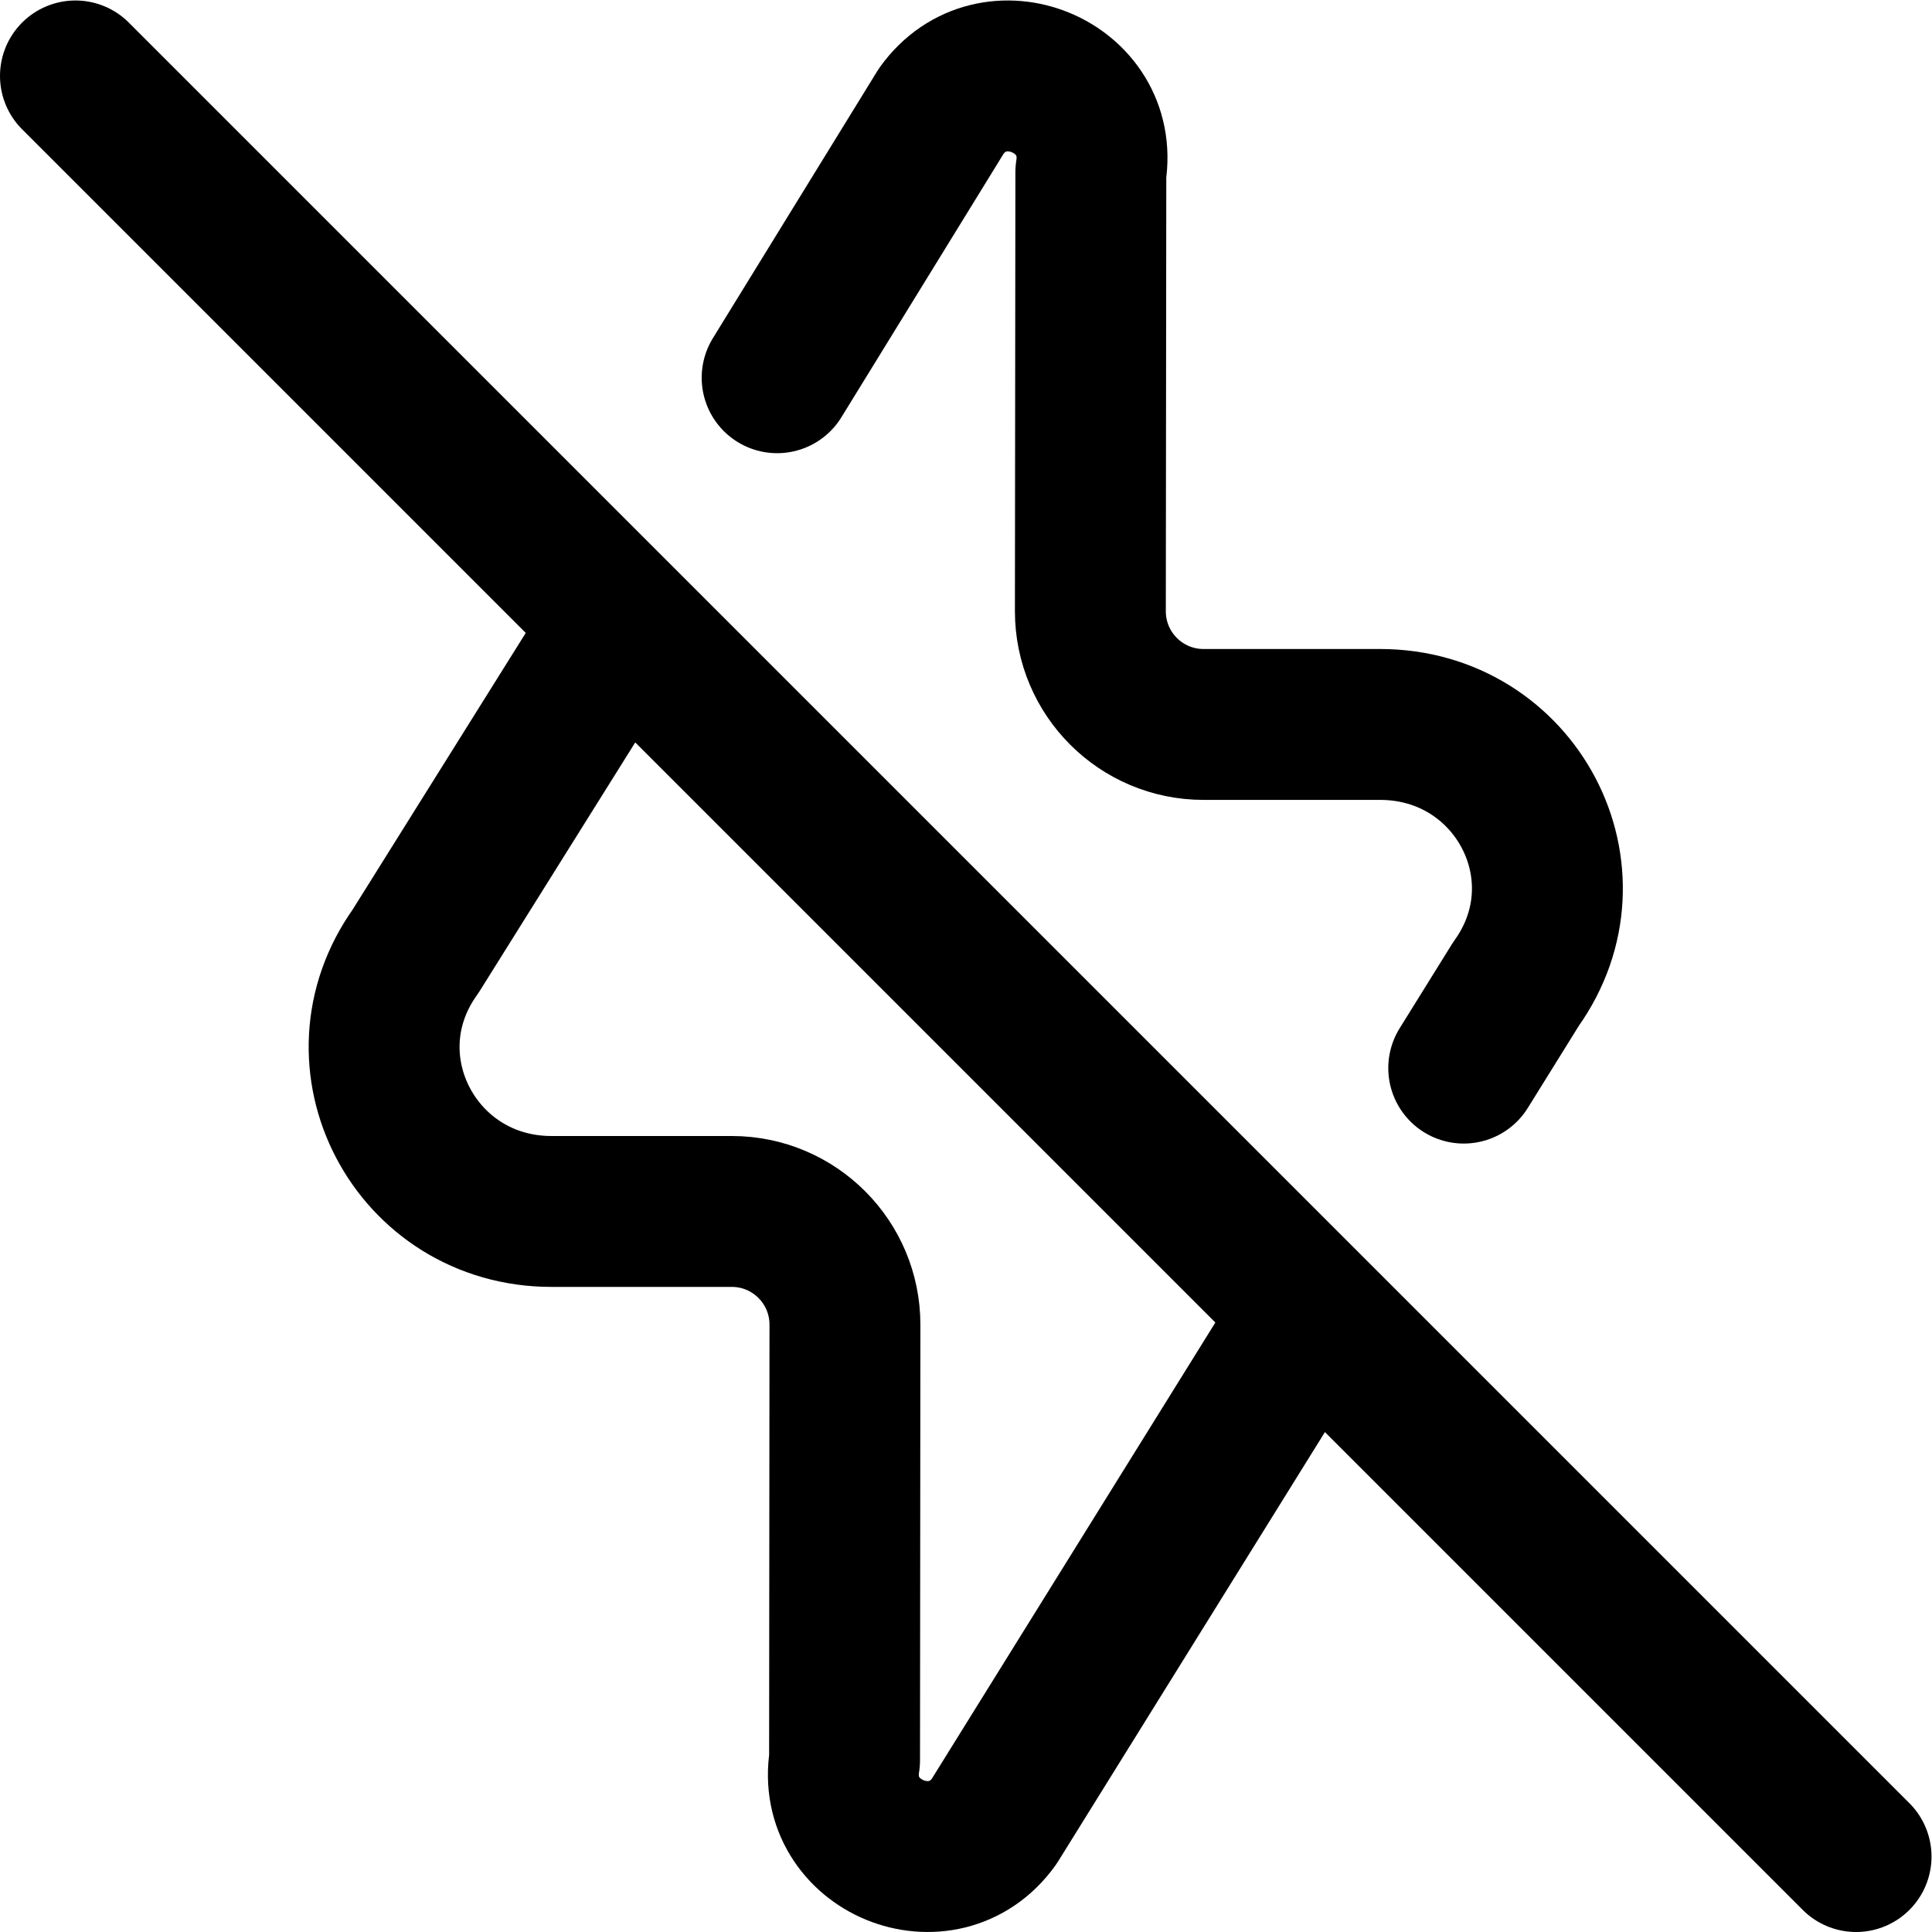
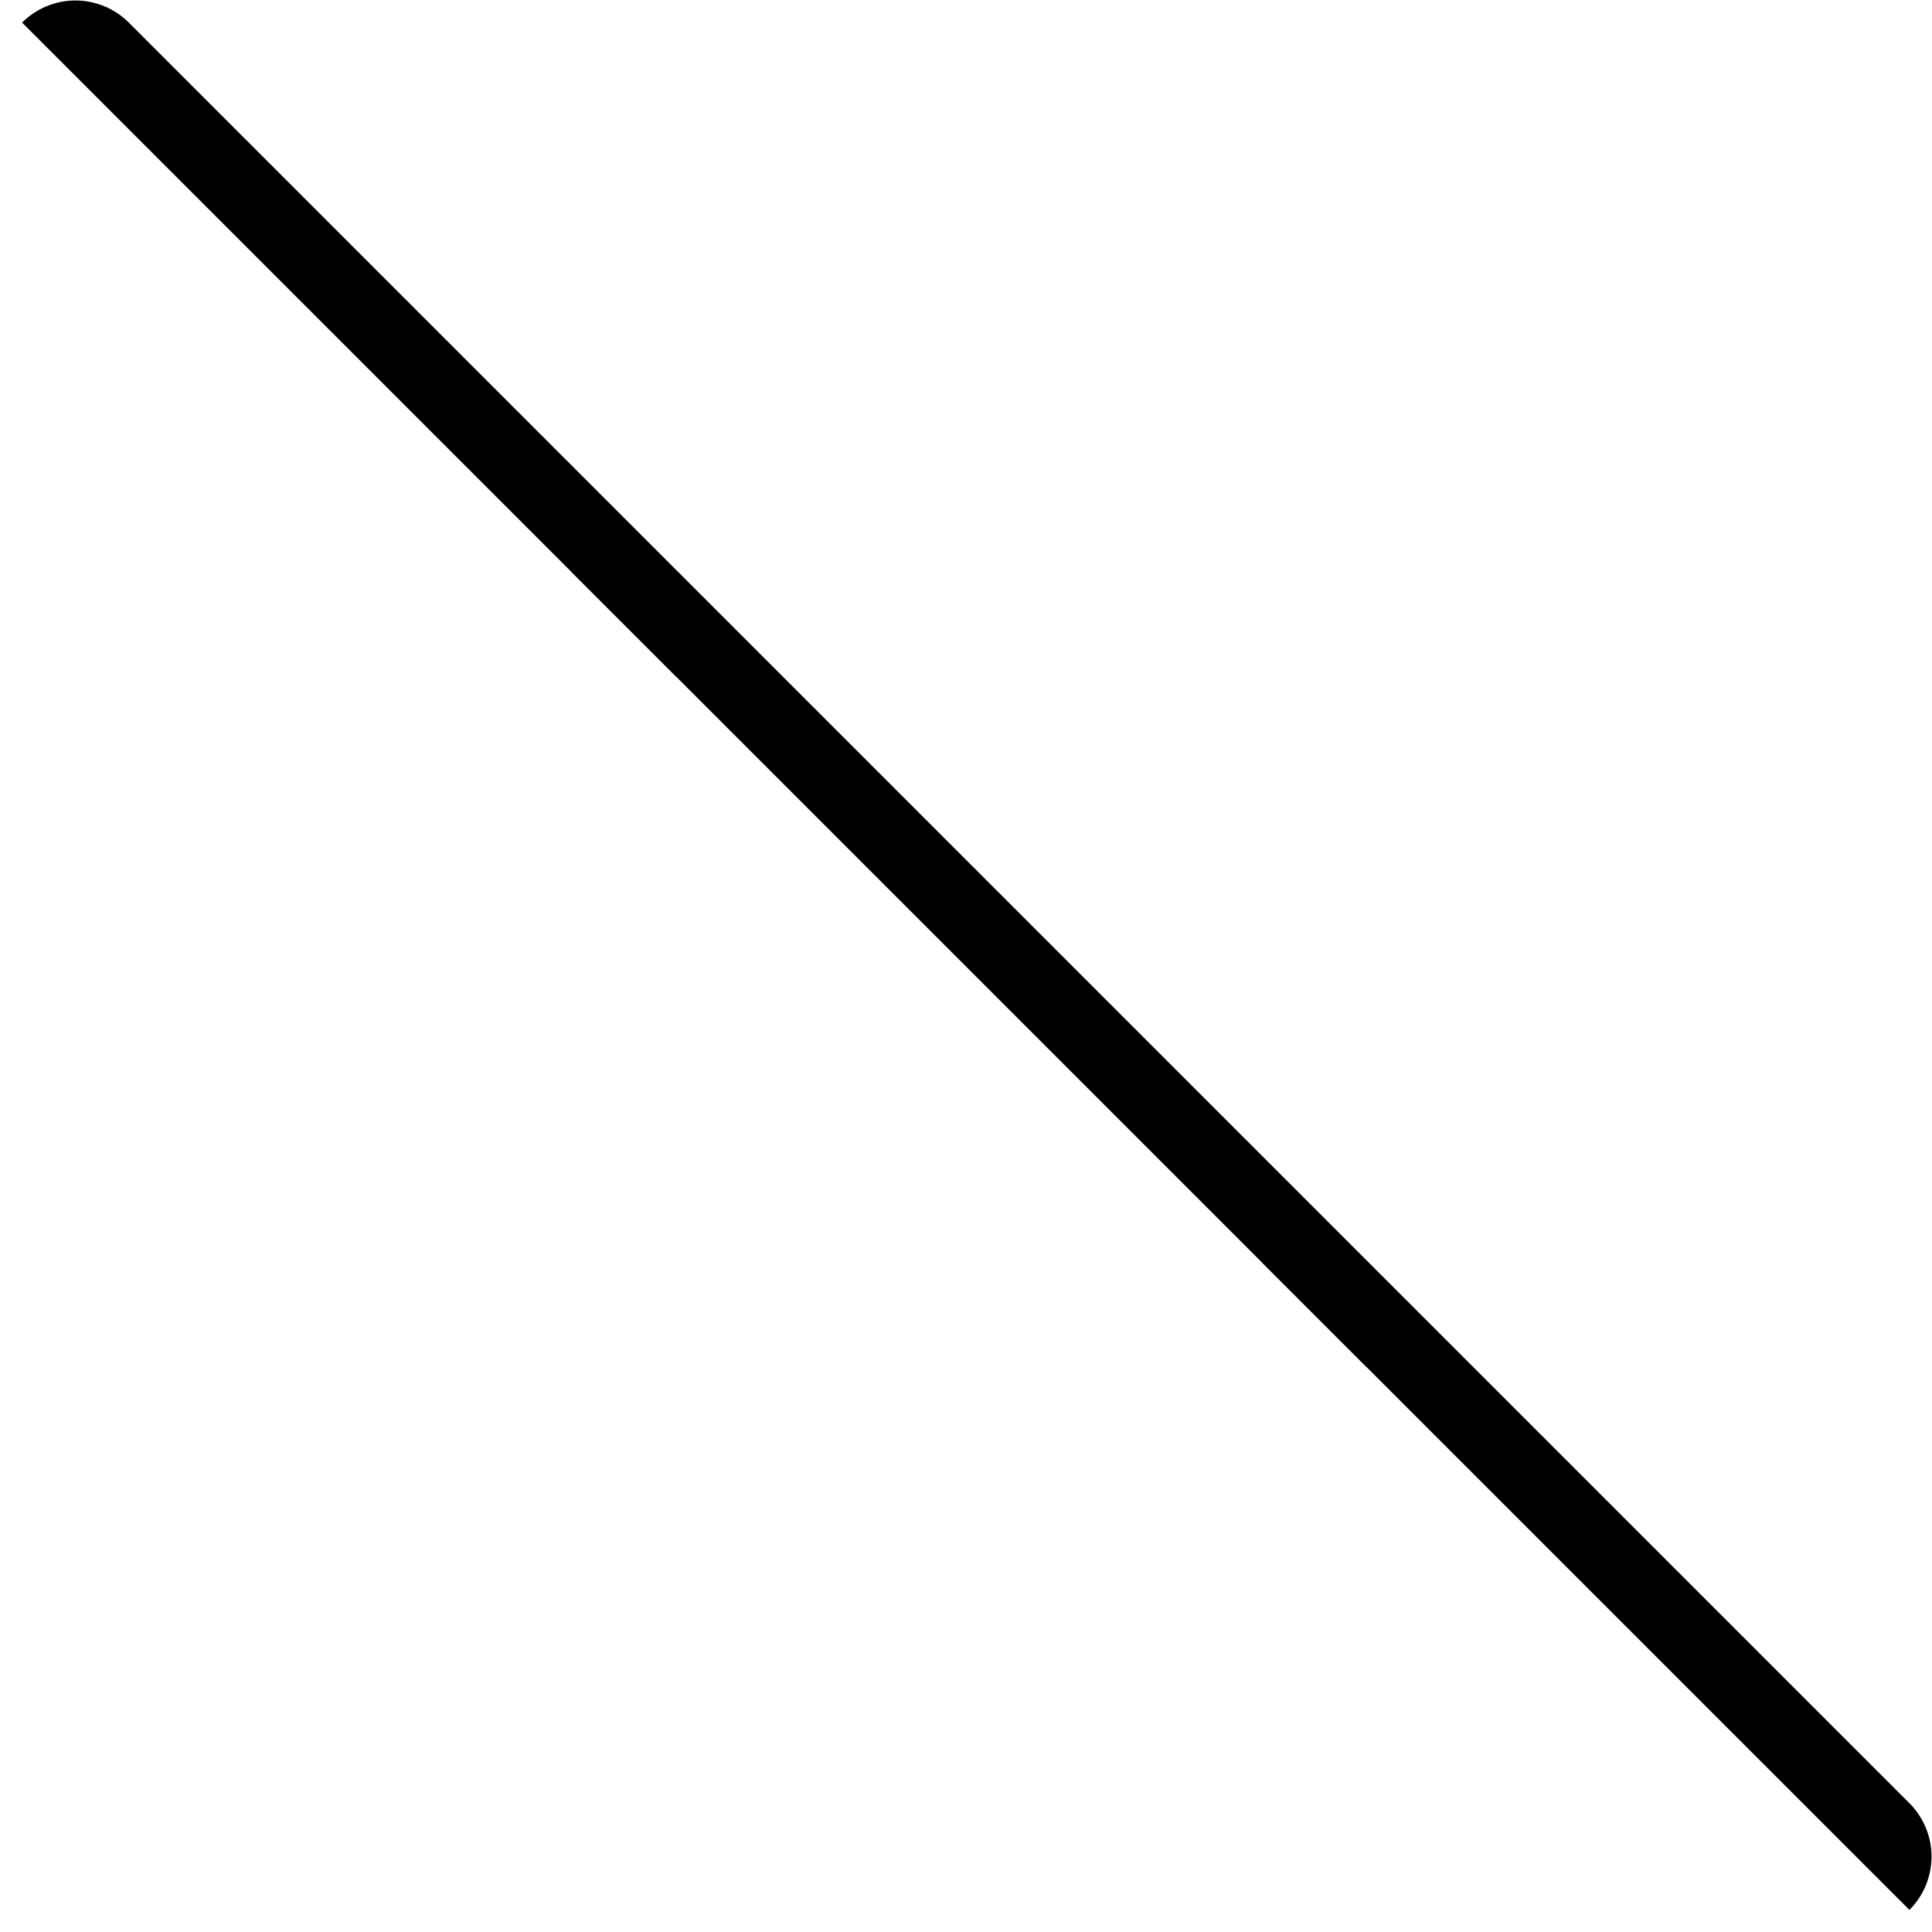
<svg xmlns="http://www.w3.org/2000/svg" version="1.1" id="svg585" xml:space="preserve" width="682.667" height="682.667" viewBox="0 0 682.667 682.667">
  <defs id="defs589">
    <clipPath clipPathUnits="userSpaceOnUse" id="clipPath599">
-       <path d="M 0,512 H 512 V 0 H 0 Z" id="path597" />
+       <path d="M 0,512 H 512 V 0 Z" id="path597" />
    </clipPath>
  </defs>
  <g id="g591" transform="matrix(1.333,0,0,-1.333,0,682.667)">
    <g id="g593">
      <g id="g595" clip-path="url(#clipPath599)">
        <g id="g601" transform="translate(20,492)">
          <path d="M 0,0 472,-472" style="fill:none;stroke:#000000;stroke-width:40;stroke-linecap:round;stroke-linejoin:round;stroke-miterlimit:10;stroke-dasharray:none;stroke-opacity:1" id="path603" />
        </g>
        <g id="g605" transform="translate(163,344.426)">
          <path d="m 0,0 -52.853,-84.472 c -20.934,-29.193 0.016,-68.954 36.032,-68.954 h 47.795 c 16.579,0 30.014,-13.447 30,-30.026 l -0.1,-115.441 c -3.721,-22.896 26.083,-35.14 39.612,-16.274 l 81.874,131.741" style="fill:none;stroke:#000000;stroke-width:40;stroke-linecap:round;stroke-linejoin:round;stroke-miterlimit:10;stroke-dasharray:none;stroke-opacity:1" id="path607" />
        </g>
        <g id="g609" transform="translate(388,229)">
-           <path d="m 0,0 13.853,22.291 c 20.934,29.193 -0.016,68.803 -36.032,68.803 h -46.789 c -16.581,0 -30.018,13.451 -30,30.032 l 0.126,116.36 c 3.699,22.889 -26.092,35.114 -39.615,16.255 L -182,183" style="fill:none;stroke:#000000;stroke-width:40;stroke-linecap:round;stroke-linejoin:round;stroke-miterlimit:10;stroke-dasharray:none;stroke-opacity:1" id="path611" />
-         </g>
+           </g>
      </g>
    </g>
  </g>
</svg>